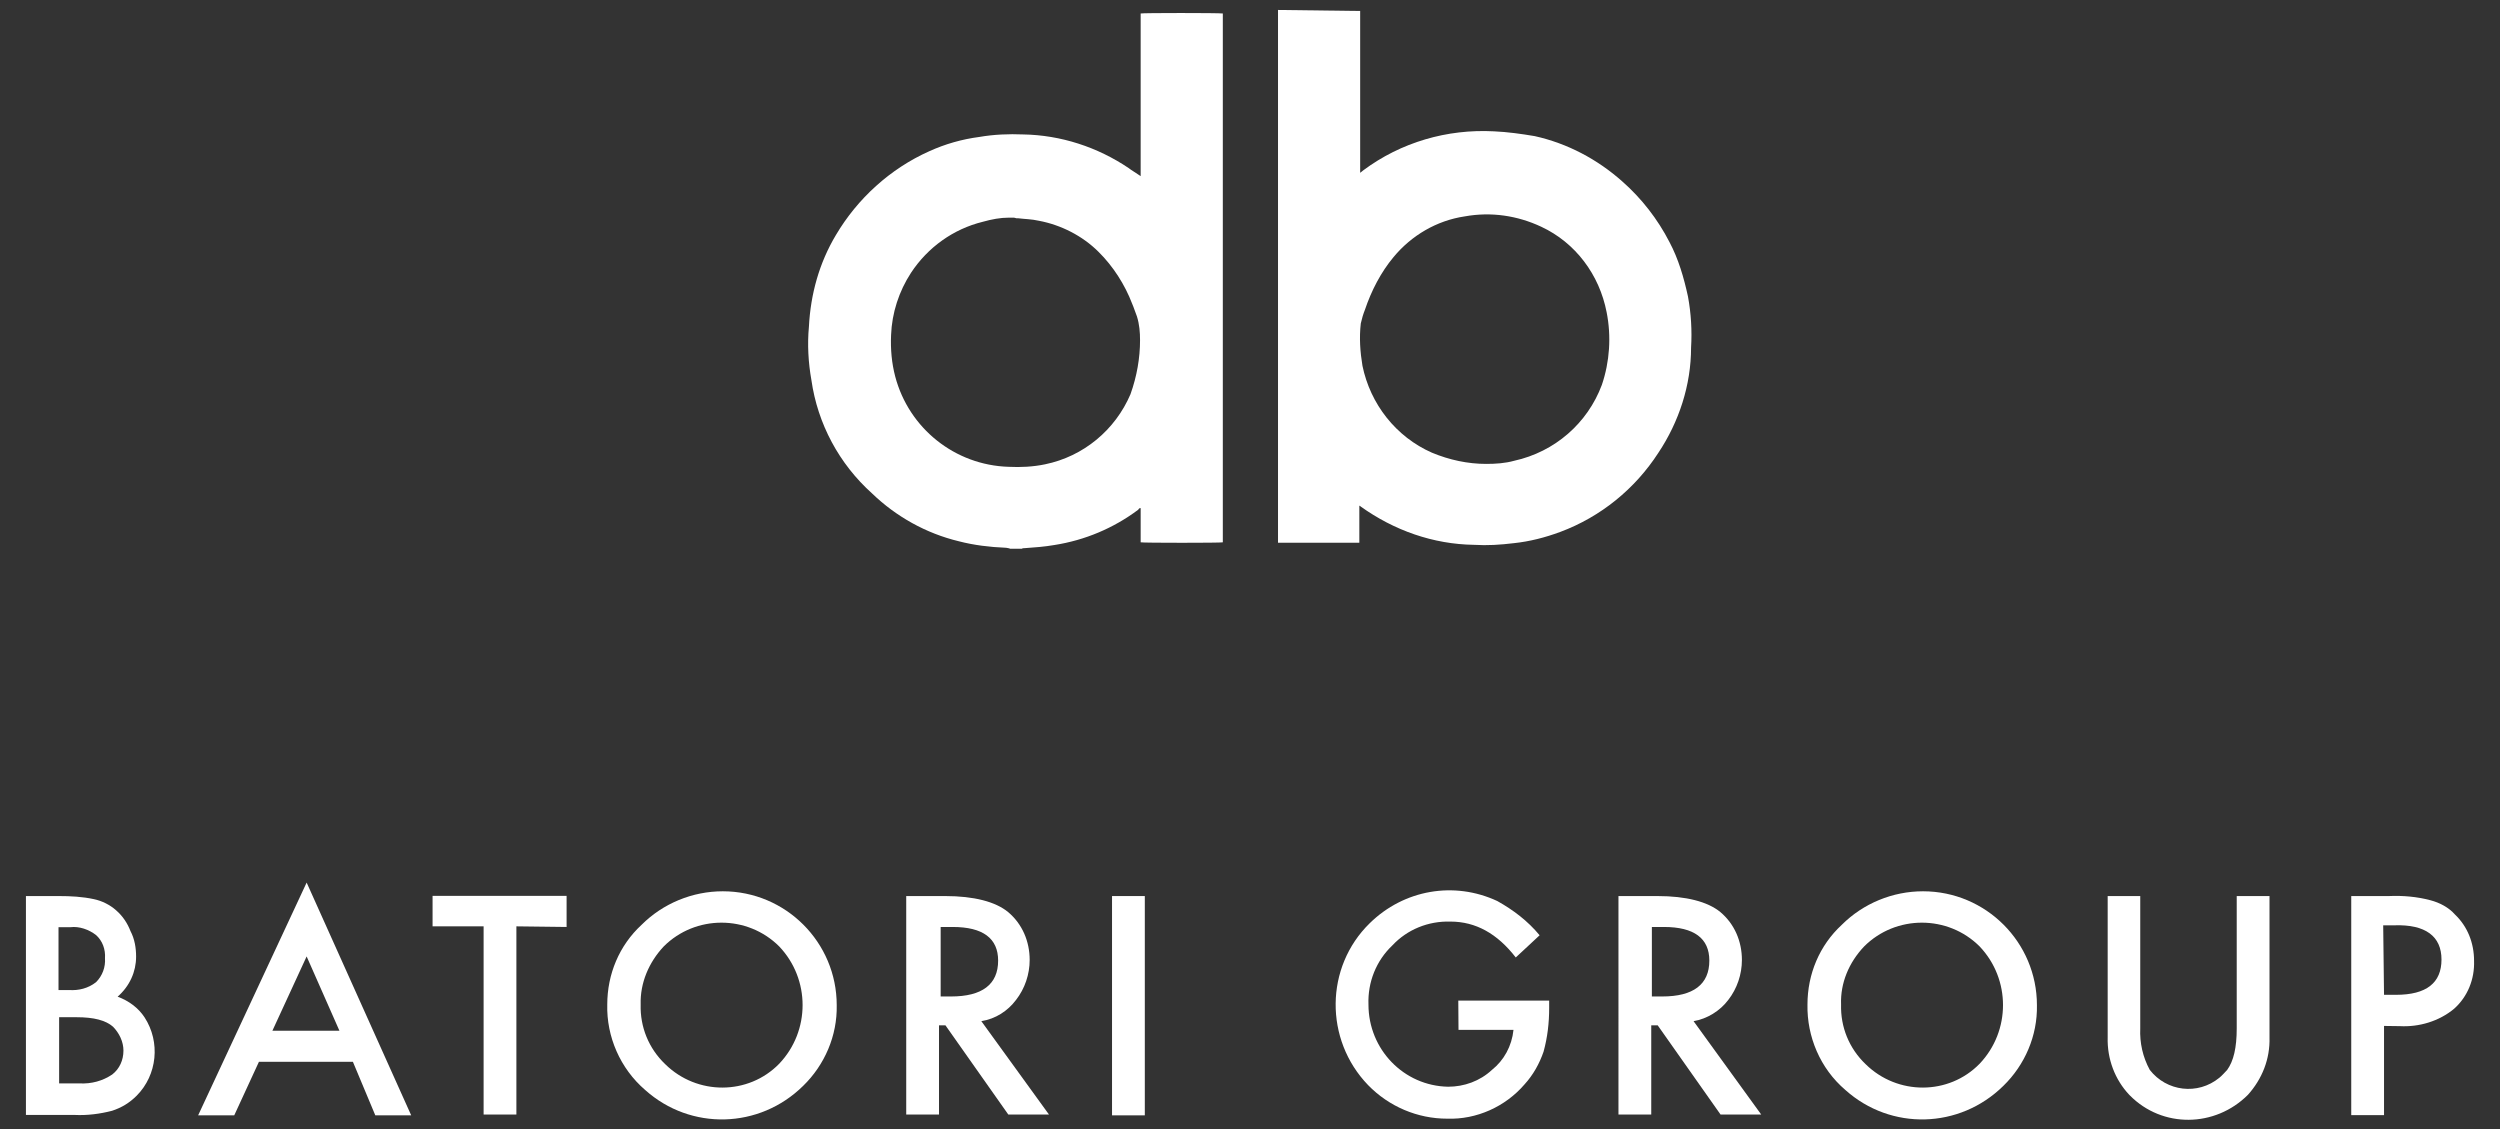
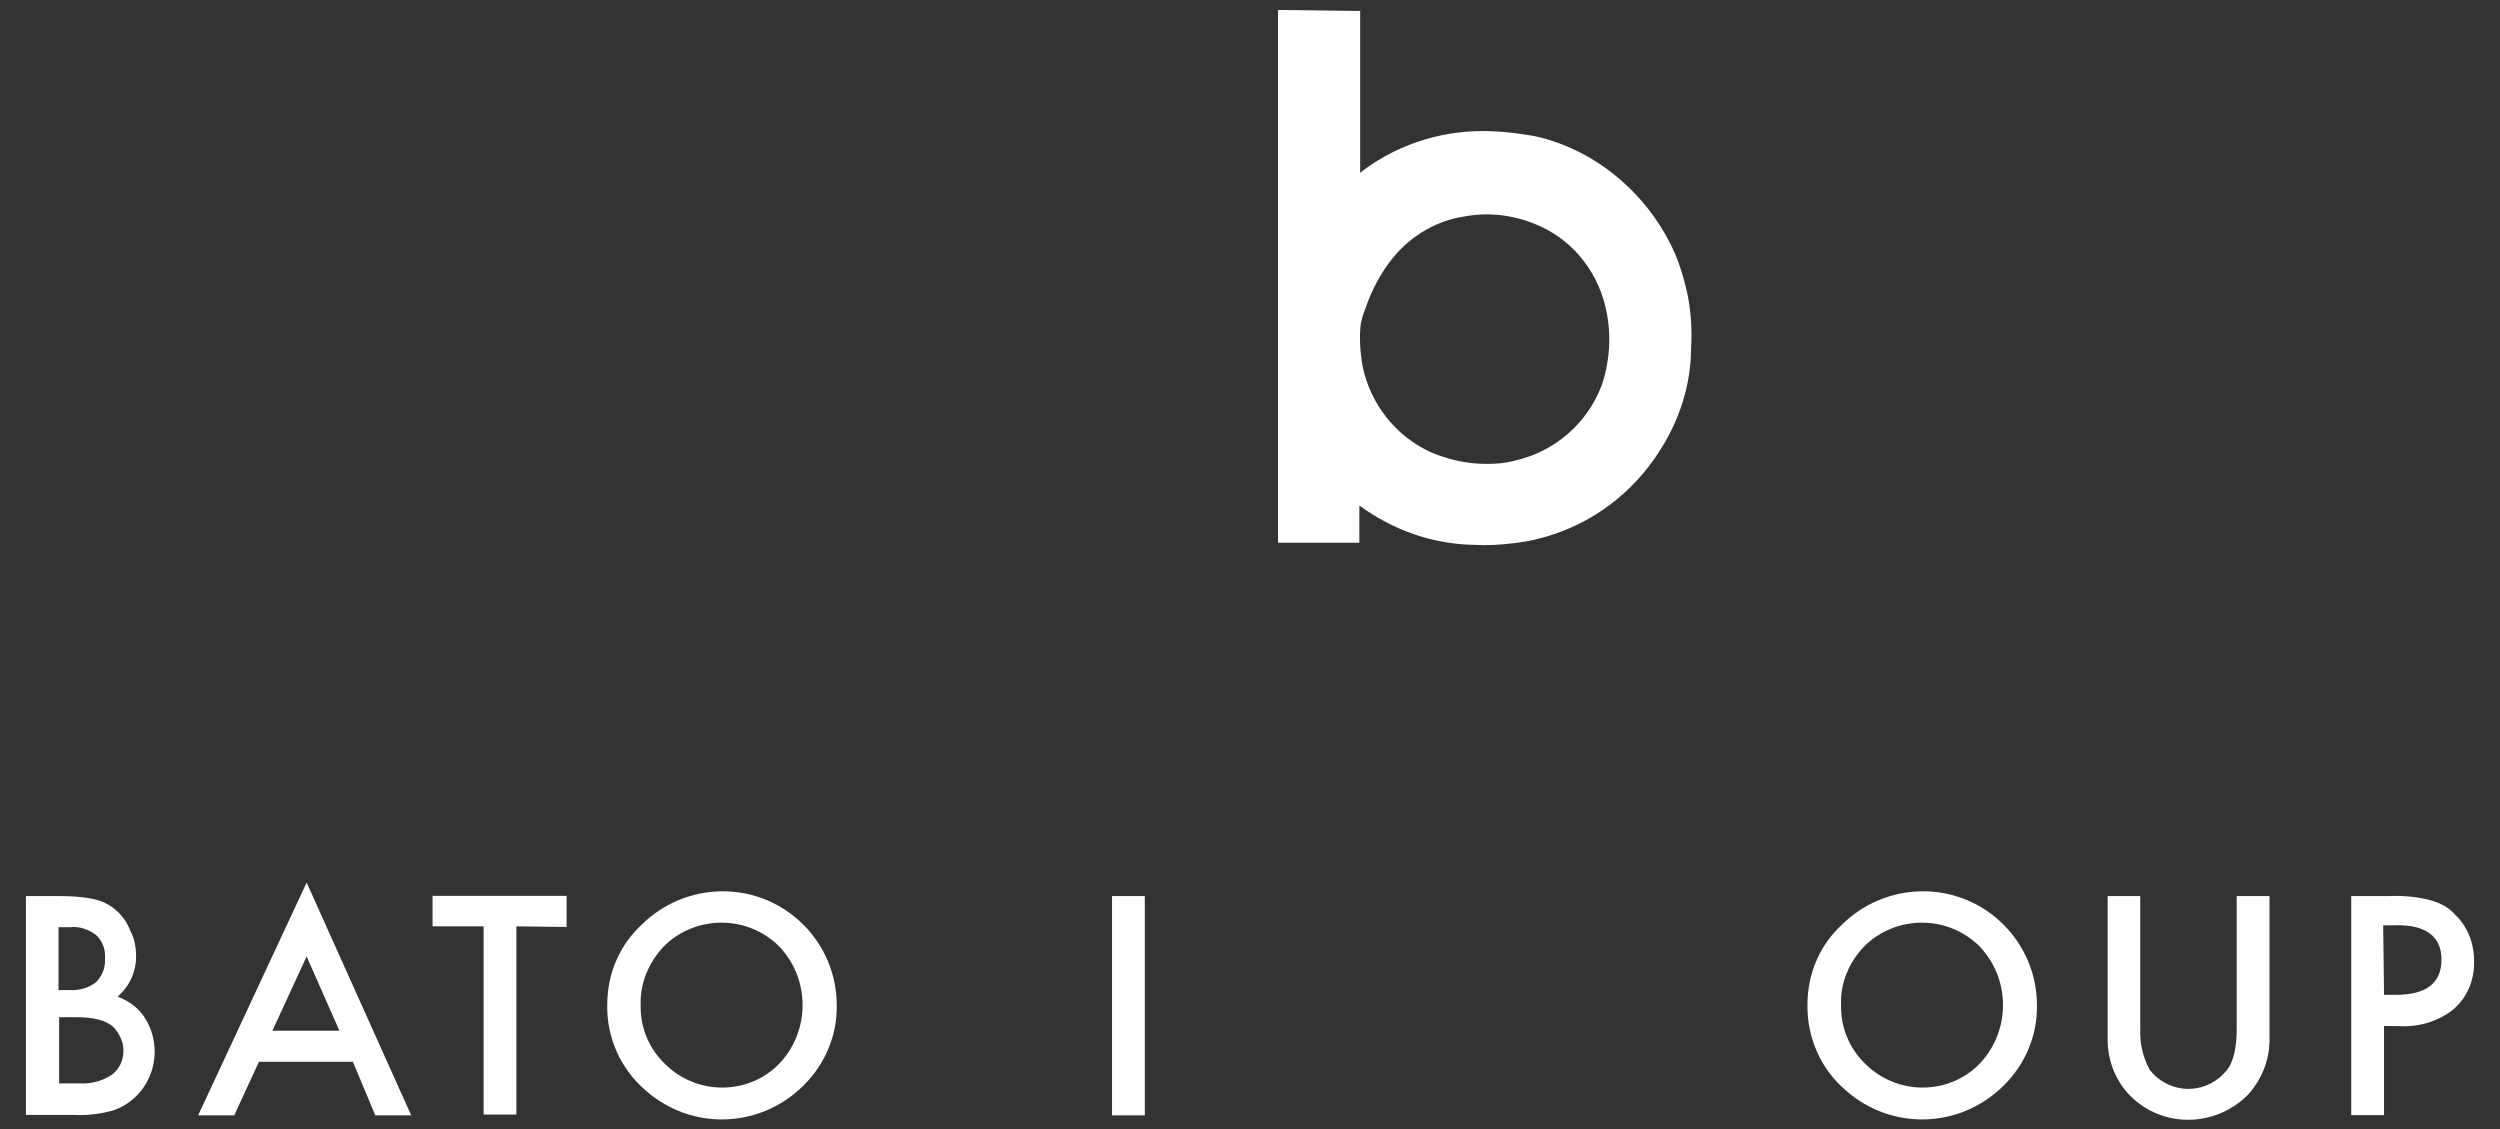
<svg xmlns="http://www.w3.org/2000/svg" version="1.1" id="Layer_1" x="0px" y="0px" viewBox="0 0 1205 544.4" style="enable-background:new 0 0 1205 544.4;" xml:space="preserve">
  <rect x="0" y="0" width="1205" height="544.4" fill="#333333" stroke="none" />
  <style type="text/css"> .st0{fill:#FFFFFF;} </style>
  <g>
    <g>
      <path class="st0" d="M655.6,5.3c0,0.3,0,1.2,0,1.5c0,25,0,50,0,75v1.5l1.5-1.2c18.1-13.5,40.4-20,63-18.8c6.6,0.3,13,1.2,19.6,2.3 c15.8,3.5,30.3,11.2,42.3,21.9c9.2,8.1,17,18.1,22.7,29.2c4.3,8.1,6.9,17,8.9,26.2c1.5,8.1,2,16.5,1.5,24.6 c0,18.1-5.8,35.8-15.8,50.8c-11.2,17.3-27.7,30.8-47.3,38.1c-7.3,2.7-14.7,4.6-22.3,5.4c-6.6,0.8-12.7,1.2-19.3,0.8 c-19.6-0.3-38.4-6.9-54.6-18.5l-0.3-0.3h-0.3c0,0.8,0,2,0,2.7c0,1.2,0,2,0,3.1s0,2,0,2.7s0,2,0,3.1c0,1.2,0,2,0,3.1 c0,1.2,0,2,0,3.1H616c0-0.3,0-0.8,0-1.5c0-21.1,0-42.3,0-63.4c0-63.4,0-127.2,0-190.7c0-0.3,0-0.8,0-1.2L655.6,5.3z M716.3,223.6 c4.6,0,9.2-0.3,13.5-1.5c19.6-4.3,35.4-18.1,42.3-36.6c3.8-11.2,4.6-23.4,2.3-35c-3.5-18.1-15-33.5-31.5-41.2 c-11.5-5.4-24.2-7.3-36.9-5c-13.5,2-25.7,9.2-34.3,19.6c-6.1,7.3-10.7,16.2-13.8,25.4c-0.8,2-1.5,4.3-2,6.6 c-0.8,6.9-0.3,13.8,0.8,20.4c3.8,18.5,16.2,34.3,33.5,41.9C698.6,221.7,707.5,223.6,716.3,223.6z" />
-       <path class="st0" d="M486.8,264.3c-0.8,0-1.5-0.3-2.3-0.3c-7.3-0.3-15-1.2-22.3-3.1c-15.8-3.8-30.3-11.9-41.9-23.1 c-15.8-14.2-26.2-33.5-29.2-54.6c-1.5-8.4-2-17.3-1.2-25.7c0.8-15.8,5-30.8,13-44.2c10.4-17.6,26.2-32,45-40.4 c7.7-3.5,15.8-5.8,24.2-6.9c6.9-1.2,14.2-1.5,21.1-1.2c18.1,0.3,35.8,6.1,50.8,16.2c1.5,1.2,3.1,2,4.6,3.1l1.2,0.8 c0-3.1,0-5.8,0-8.9c0-3.1,0-5.8,0-8.9V6.5c0.8-0.3,37.7-0.3,39.6,0c0,0.3,0,0.8,0,0.8s0,0.8,0,1.2c0,52.7,0,105.3,0,157.6v95.3 c-0.8,0.3-38.4,0.3-39.6,0v-16.5c-0.8,0-0.8,0.3-1.2,0.8c-11.9,8.9-25.7,14.7-40.4,17c-4.6,0.8-9.6,1.2-14.2,1.5 c-0.3,0-1.2,0-1.5,0.3h-5.9V264.3z M549.5,164c0-3.8-0.3-7.7-1.5-11.5c-0.8-2-1.5-4.3-2.3-6.1c-3.5-9.2-9.2-18.1-16.2-25 c-7.7-7.7-18.1-13-28.8-15c-3.5-0.8-6.9-0.8-10-1.2h-0.8c-0.3,0-0.8-0.3-1.2-0.3c-0.8,0-1.5,0-2.3,0c-4.3,0-8.4,0.8-12.7,2 c-14.2,3.5-26.5,12.3-34.6,24.6c-5.8,8.9-9.2,19.3-9.6,30c-0.3,6.9,0.3,13.5,2,20c6.6,25,28.8,42.7,54.6,43.5 c5.8,0.3,11.9,0,17.6-1.2c18.5-3.8,33.8-16.5,41.2-33.8C548,181.3,549.5,172.5,549.5,164z" />
    </g>
    <g>
      <path class="st0" d="M12.5,537.2V431.9h15.8c5.8,0,11.5,0.3,17,1.5c3.8,0.8,7.7,2.7,10.7,5.4c3.1,2.7,5.4,6.1,6.9,10 c2,3.8,2.7,8.1,2.7,12.3c0,7.3-3.1,14.2-8.9,19.3c5.4,2,10,5.4,13,10c7.7,11.9,6.1,27.7-3.8,37.7c-3.5,3.5-7.3,5.8-11.9,7.3 c-5.8,1.5-11.9,2.3-18.1,2H12.5V537.2z M28.3,477.2h5c4.6,0.3,9.2-0.8,13-3.8c3.1-3.1,4.6-7.3,4.3-11.5c0.3-4.3-1.2-8.4-4.3-11.2 c-3.5-2.7-8.1-4.3-12.3-3.8h-5.8v30.3H28.3z M28.3,522.2h10c5.8,0.3,11.2-1.2,15.8-4.3c3.5-2.7,5.4-6.9,5.4-11.5 c0-4.3-2-8.4-5-11.5c-3.5-3.1-9.2-4.6-17.6-4.6h-8.4v32H28.3z" />
      <path class="st0" d="M170.1,511.8h-45.3l-11.9,25.8H95.5l52.3-112.2l50.4,112.2h-17.3L170.1,511.8z M163.6,496.8l-15.8-35.8 l-16.5,35.8H163.6z" />
      <path class="st0" d="M248.9,446.5v90.7h-15.8v-90.7h-24.6v-14.7h64.6v15L248.9,446.5z" />
      <path class="st0" d="M292.7,484.2c0-14.7,5.8-28.5,16.5-38.4c10.4-10.4,24.6-16.2,39.2-16.2c30.3,0,54.9,24.6,54.9,54.9 c0.3,14.7-5.8,28.8-16.2,38.9c-21.1,20.8-54.2,21.6-76.1,2C298.9,515,292.3,499.6,292.7,484.2z M308.8,484.2 c-0.3,10.7,3.8,21.1,11.9,28.8c15.3,15,40,15,54.9-0.3c15-15.8,15-40.7,0-56.5c-15.3-15.3-40.4-15.3-55.7,0 C312.7,463.9,308.5,473.8,308.8,484.2z" />
-       <path class="st0" d="M473,492.2l32.6,45H486l-30.3-43h-3.1v43h-15.8V431.9h18.8c13.8,0,24.2,2.7,30.3,7.7 c6.9,5.8,10.4,14.2,10.4,23.1c0,6.9-2.3,13.8-6.6,19.3C485.7,487.3,479.9,491.1,473,492.2z M453.4,480.3h5 c15,0,22.7-5.8,22.7-17.3c0-10.7-7.3-16.2-21.9-16.2h-5.8V480.3z" />
      <path class="st0" d="M551.8,431.9v105.7H536V431.9H551.8z" />
-       <path class="st0" d="M702.9,482.3h43.8v3.5c0,7.3-0.8,14.2-2.7,21.1c-2,5.8-5,11.2-9.2,15.8c-9.2,10.7-23.1,17-37.3,16.5 c-14.2,0-28-5.8-38.1-16.2c-21.1-21.9-20.8-56.9,0.8-78c16.5-16.2,40.7-20.4,61.5-10.7c7.7,4.3,14.7,9.6,20.4,16.5l-11.5,10.7 c-8.9-11.5-19.3-17.3-31.5-17.3c-10.7-0.3-20.8,3.8-28,11.5c-7.7,7.3-11.9,17.6-11.5,28.5c0,21.6,17,39.2,38.4,39.6 c7.7,0,15.3-2.7,21.1-8.1c5.8-4.6,9.6-11.5,10.4-19.3H703L702.9,482.3z" />
-       <path class="st0" d="M816.3,492.2l32.6,45h-19.6l-30.3-43h-3.1v43h-15.8V431.9h18.8c13.8,0,24.2,2.7,30.3,7.7 c6.9,5.8,10.4,14.2,10.4,23.1c0,6.9-2.3,13.8-6.6,19.3C829,487.3,822.8,491.1,816.3,492.2z M796.2,480.3h5 c15,0,22.7-5.8,22.7-17.3c0-10.7-7.3-16.2-21.9-16.2h-5.8V480.3z" />
      <path class="st0" d="M871.2,484.2c0-14.7,5.8-28.5,16.5-38.4c10.4-10.4,24.6-16.2,39.2-16.2c30.3,0,54.9,24.6,54.9,54.9 c0.3,14.7-5.8,28.8-16.2,38.9c-21.1,20.8-54.2,21.6-76.1,2C877.3,515,870.9,499.6,871.2,484.2z M887.4,484.2 c-0.3,10.7,3.8,21.1,11.9,28.8c15.3,15,40,15,54.9-0.3c15-15.8,15-40.7,0-56.5c-15.3-15.3-40.4-15.3-55.7,0 C891.2,463.9,887,473.8,887.4,484.2L887.4,484.2z" />
      <path class="st0" d="M1031.6,431.9v63.8c-0.3,6.9,1.2,13.8,4.6,20c8.1,10.4,23.1,12.3,33.5,3.8c1.5-1.2,2.7-2.7,3.8-3.8 c3.1-4.3,4.6-10.7,4.6-20v-63.8h15.8V500c0.3,10.4-3.5,20-10.4,27.7c-15.8,15.8-41.2,16.2-56.9,0.3l-0.3-0.3 c-6.9-7.3-10.7-17.3-10.4-27.7v-68.1H1031.6z" />
      <path class="st0" d="M1149.1,494.5v43h-15.8V431.9h18.1c6.9-0.3,13.5,0.3,20,2c4.6,1.2,8.9,3.5,11.9,6.9 c6.1,5.8,9.2,13.8,9.2,22.3c0.3,8.9-3.1,17.3-9.6,23.1c-7.3,6.1-17,8.9-26.2,8.4L1149.1,494.5L1149.1,494.5z M1149.1,479.5h5.8 c14.7,0,21.9-5.8,21.9-17c0-11.2-7.7-17-22.7-16.5h-5.4L1149.1,479.5z" />
    </g>
  </g>
</svg>